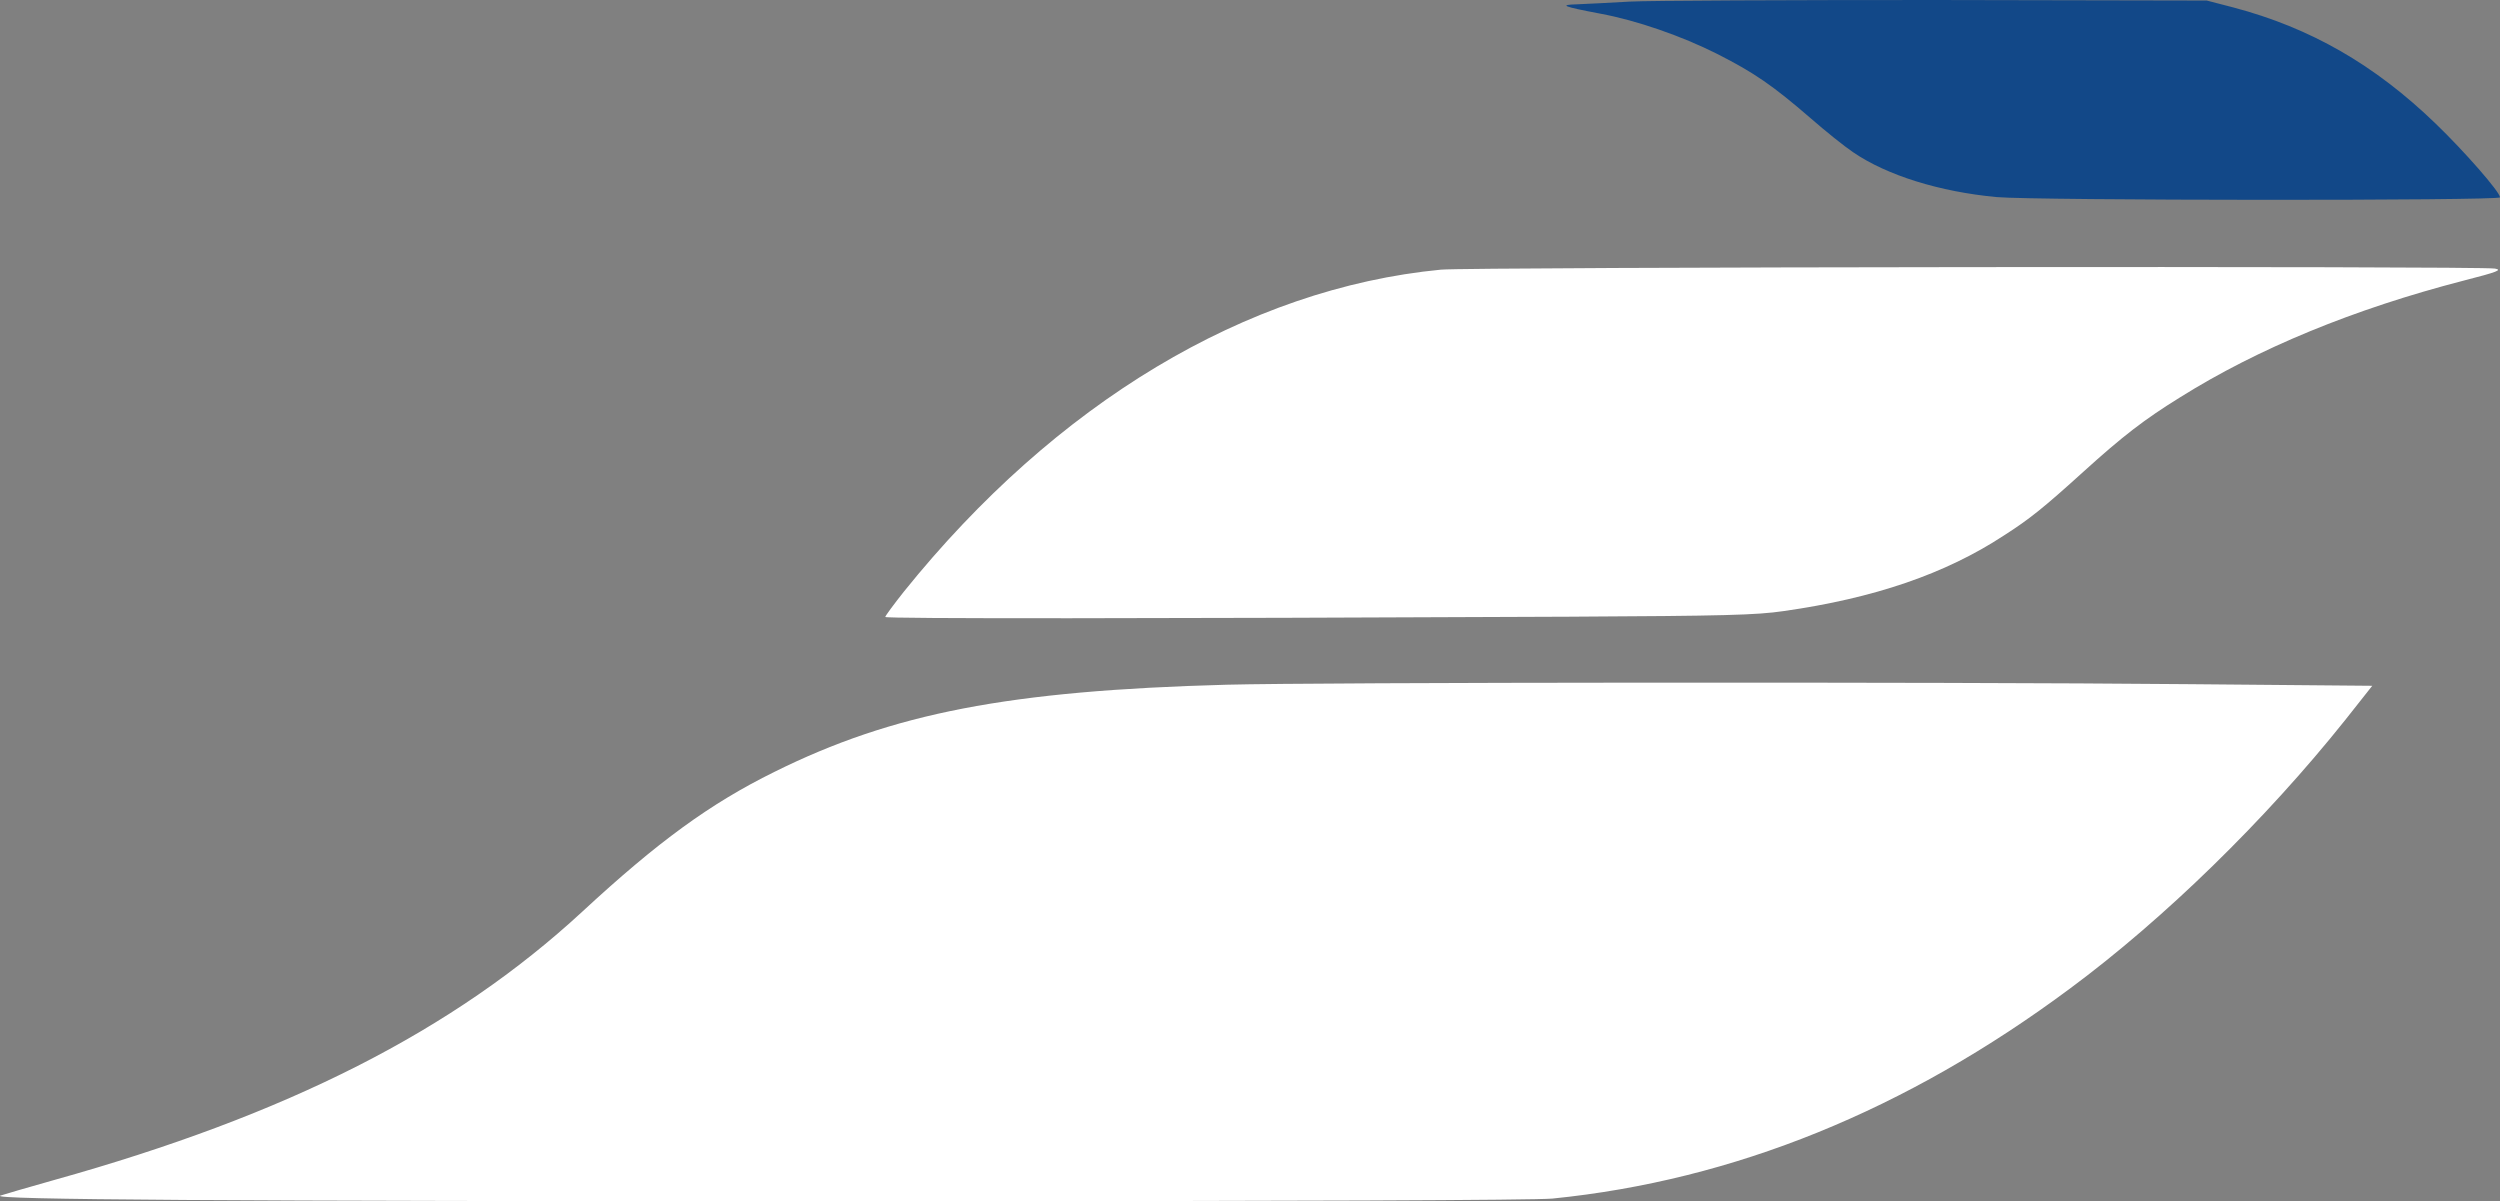
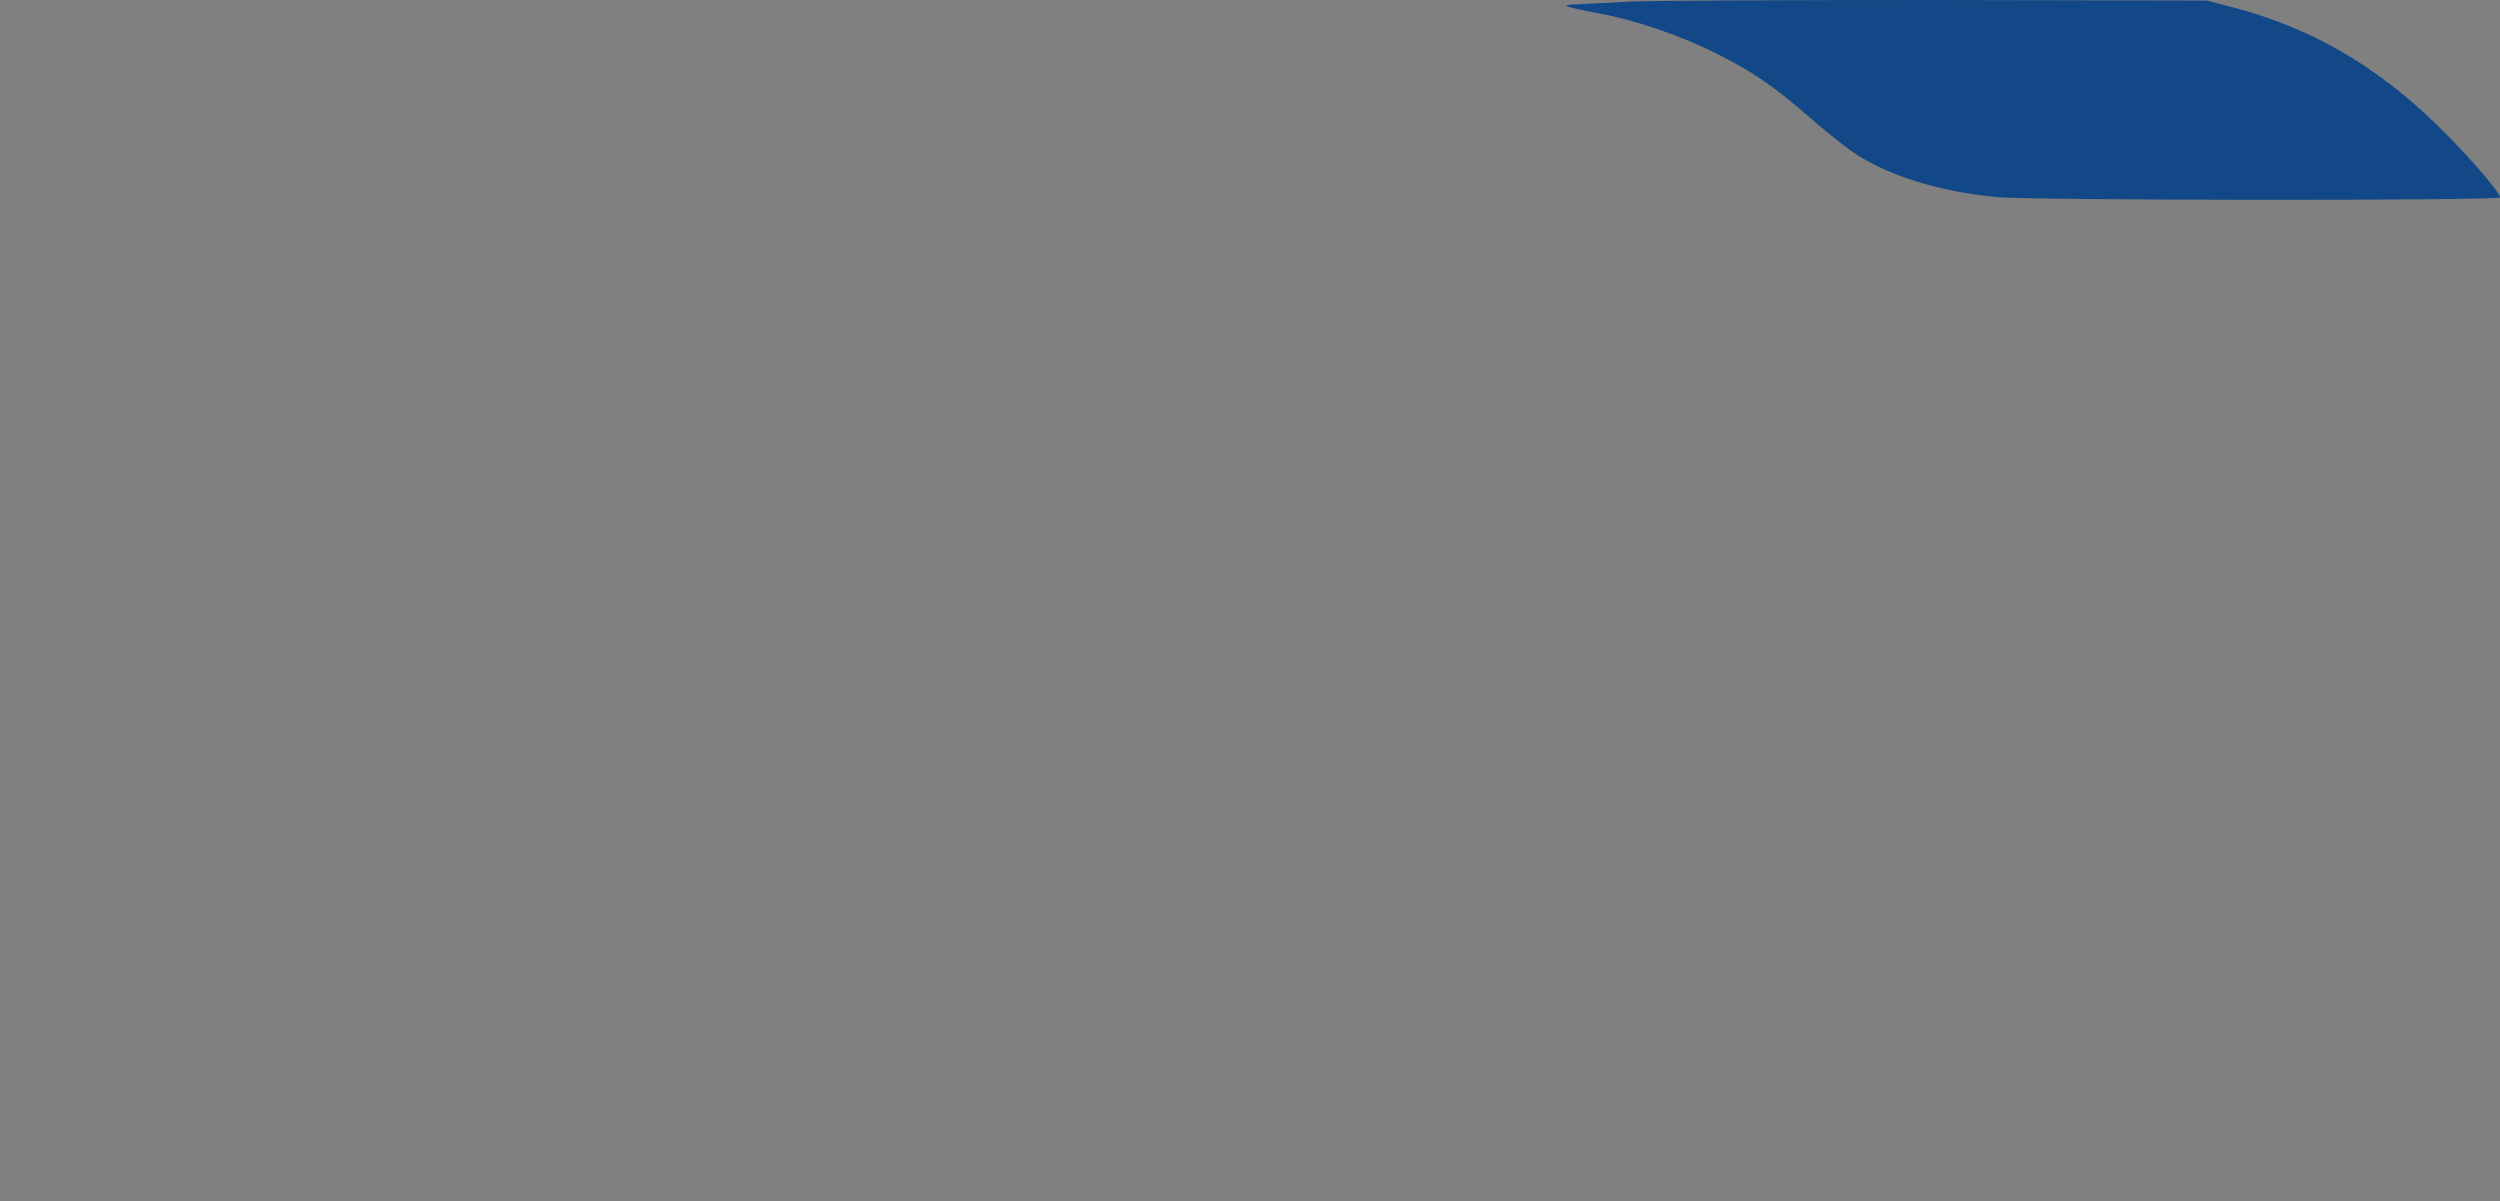
<svg xmlns="http://www.w3.org/2000/svg" id="Layer_1" style="enable-background:new 747.4 -16.3 933.6 448.6;" version="1.1" viewBox="747.4 -16.3 933.6 448.6" x="0px" y="0px">
  <rect x="747.4" y="-16.3" width="933.6" height="448.6" fill="#808080" stroke="none" />
  <style type="text/css">
	.st0{fill:#124888;}
	.st1{fill:#ffffff;}
</style>
  <path class="st0" d="M1356-15.7c-7.4,0.4-16.2,0.9-19.5,1c-7,0.2-5.7,0.8,8.5,3.5c13.6,2.5,30.5,8.4,43.6,15  c14,7.1,20.9,11.9,34.9,24c5.5,4.8,12.7,10.6,16,12.8c12.6,8.6,32.2,14.7,53.5,16.7c14.4,1.3,188,1.4,188,0.1  c0-2-13.3-17.2-24.1-27.6c-22.8-22-46.7-35.7-75.4-43.3l-10-2.6l-101-0.2C1415-16.3,1363.4-16.1,1356-15.7z" />
-   <path class="st1" d="M1285.5,84.4c-72.6,7-143.9,49.8-200.6,120.3c-3.8,4.8-6.9,9-6.9,9.4c0,0.7,98.7,0.6,255.5-0.1  c58-0.3,69.8-0.6,80-2.1c33.8-4.8,60.4-13.9,82.2-28.2c9.7-6.2,14.9-10.4,29.8-23.9c14.7-13.3,22.6-19.4,36-27.7  c29.2-18.3,64.9-33,105.9-43.6c12.9-3.3,14.5-4,11.7-4.5C1674.1,83,1296,83.4,1285.5,84.4z" />
-   <path class="st1" d="M1205.5,239.4c-81.3,2.2-124.7,10.6-169,32.6c-23.9,11.8-43.4,26-71.7,52.2c-48.1,44.4-109.9,75.8-197.3,100.2  c-9.9,2.8-18.9,5.4-20,5.8c-3.9,1.5,80.2,2.1,322.1,2.1c163.3,0,250.7-0.4,257.5-1c67.7-6.8,132.1-32.9,193.4-78.5  c35.1-26,72.9-62.9,102.6-100.1l10.2-12.9l-67.9-0.6C1470.5,238.3,1239.2,238.5,1205.5,239.4z" />
</svg>